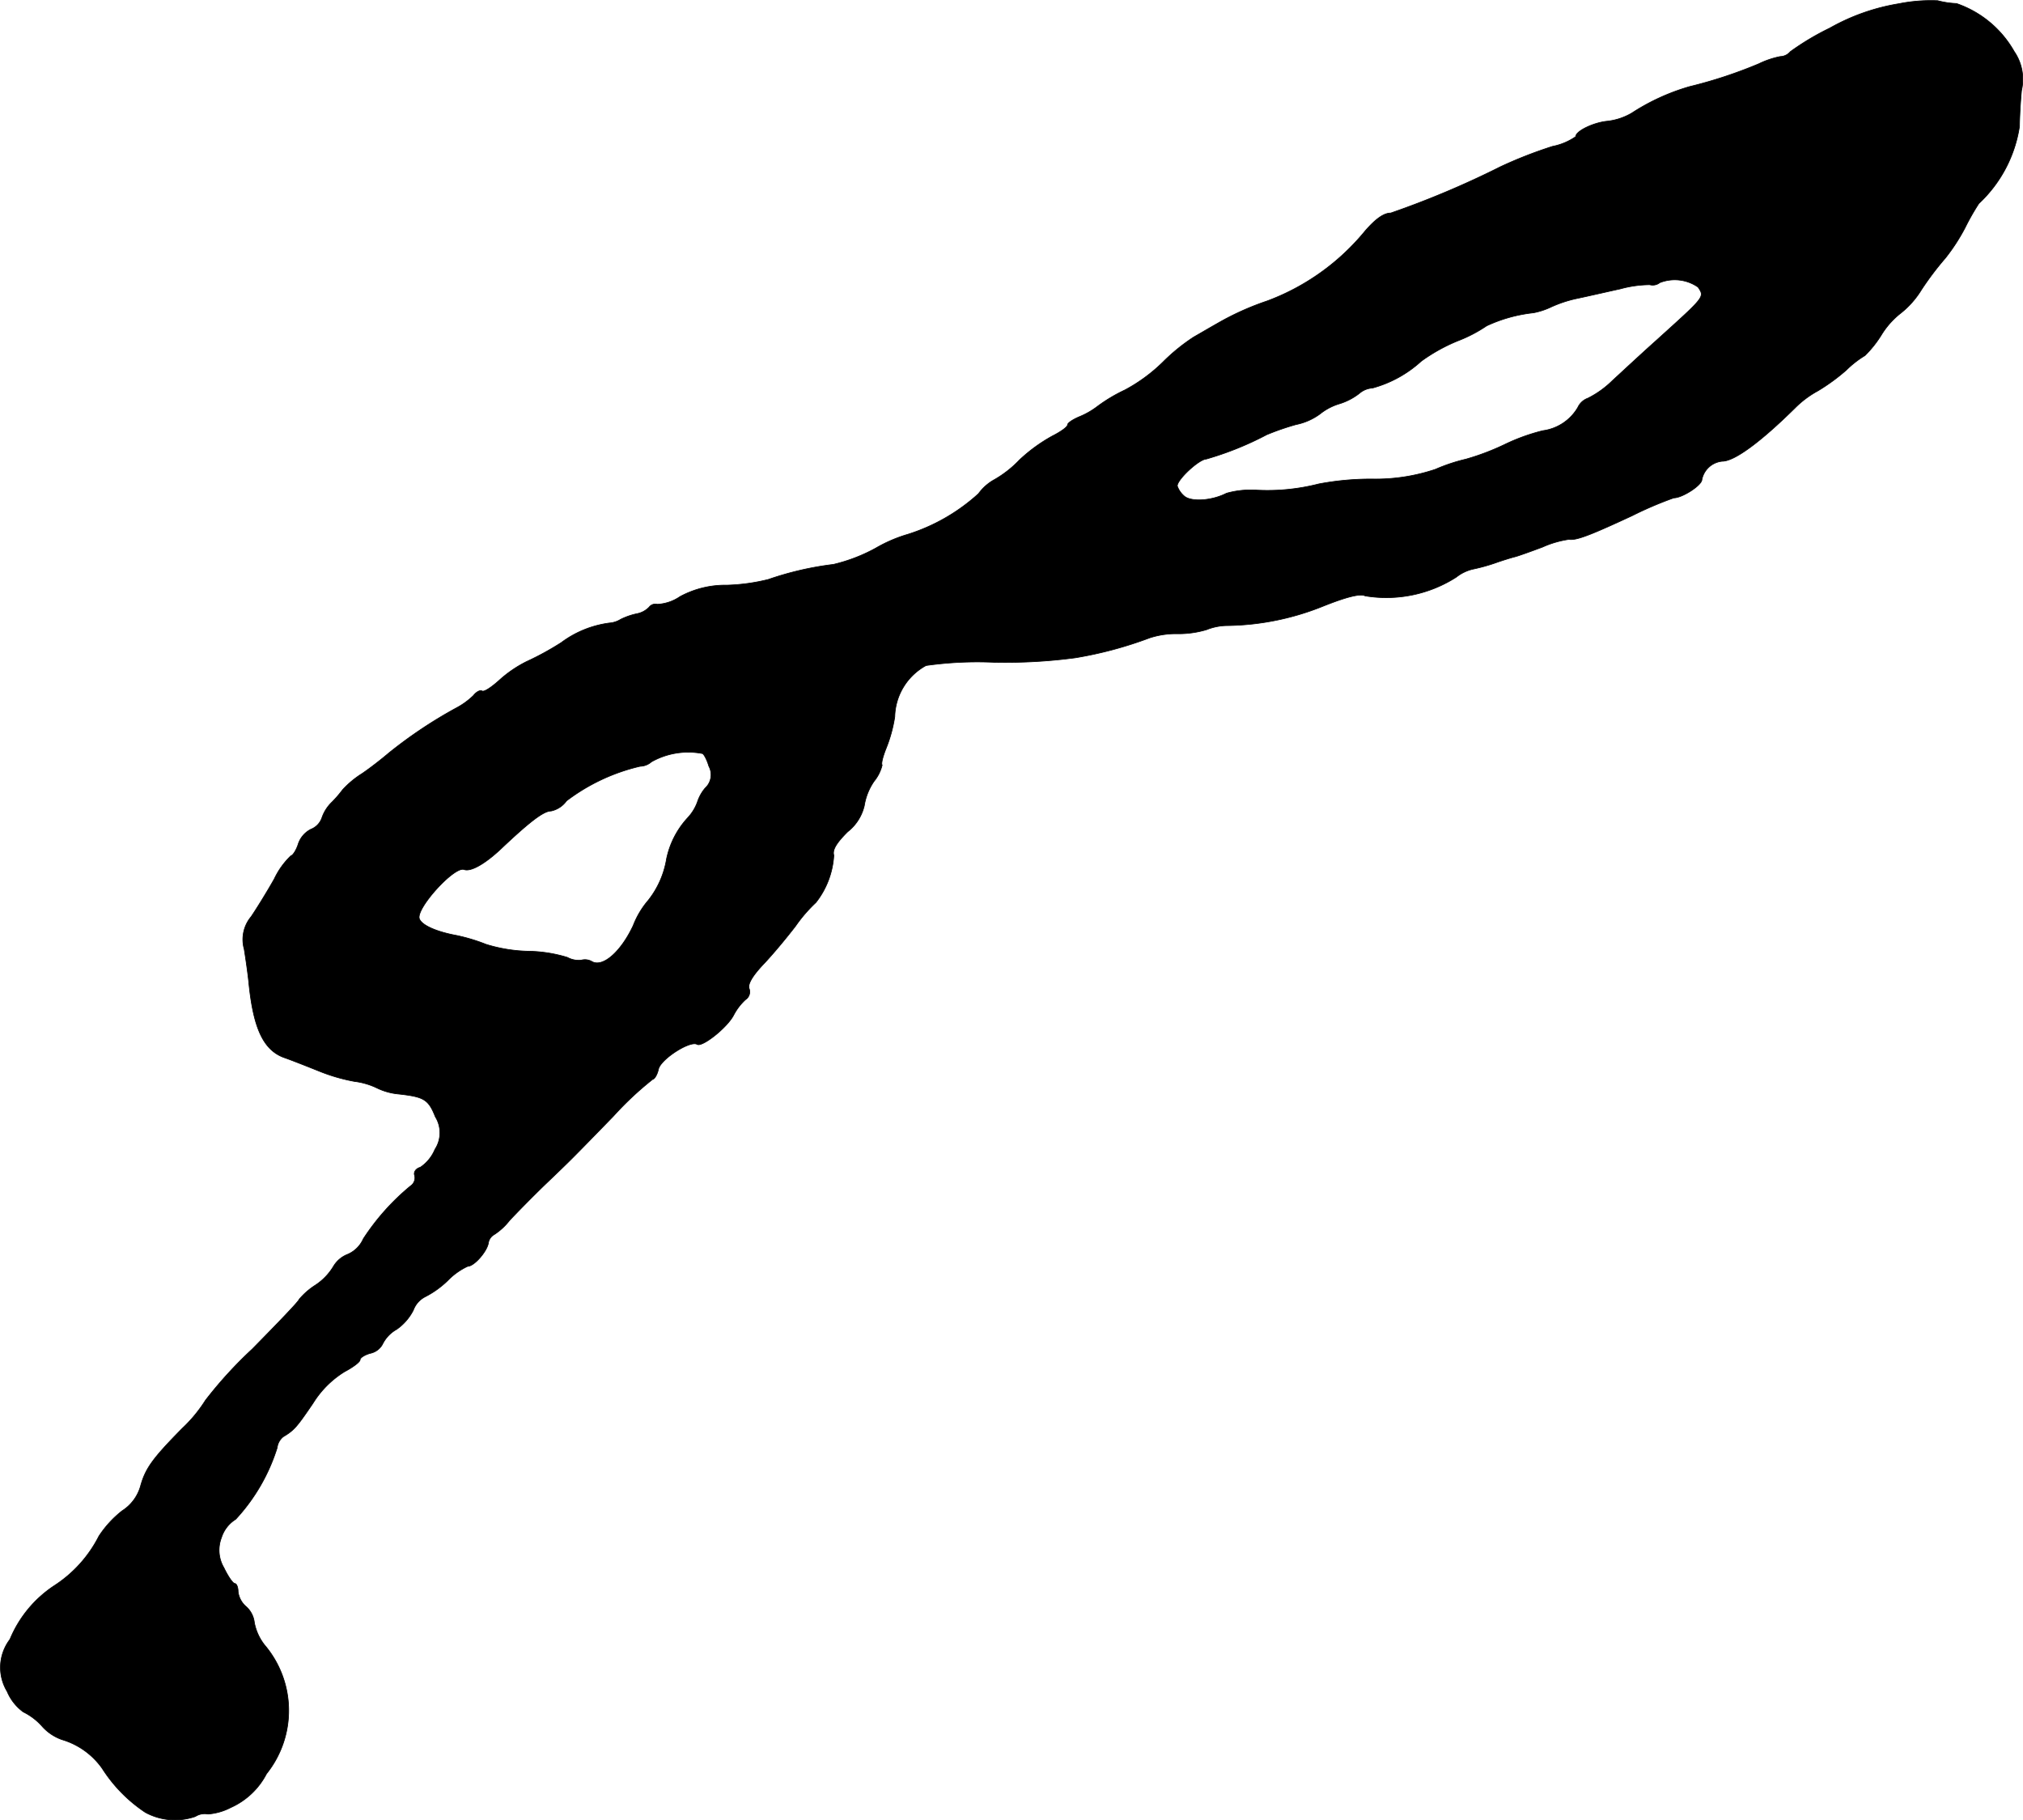
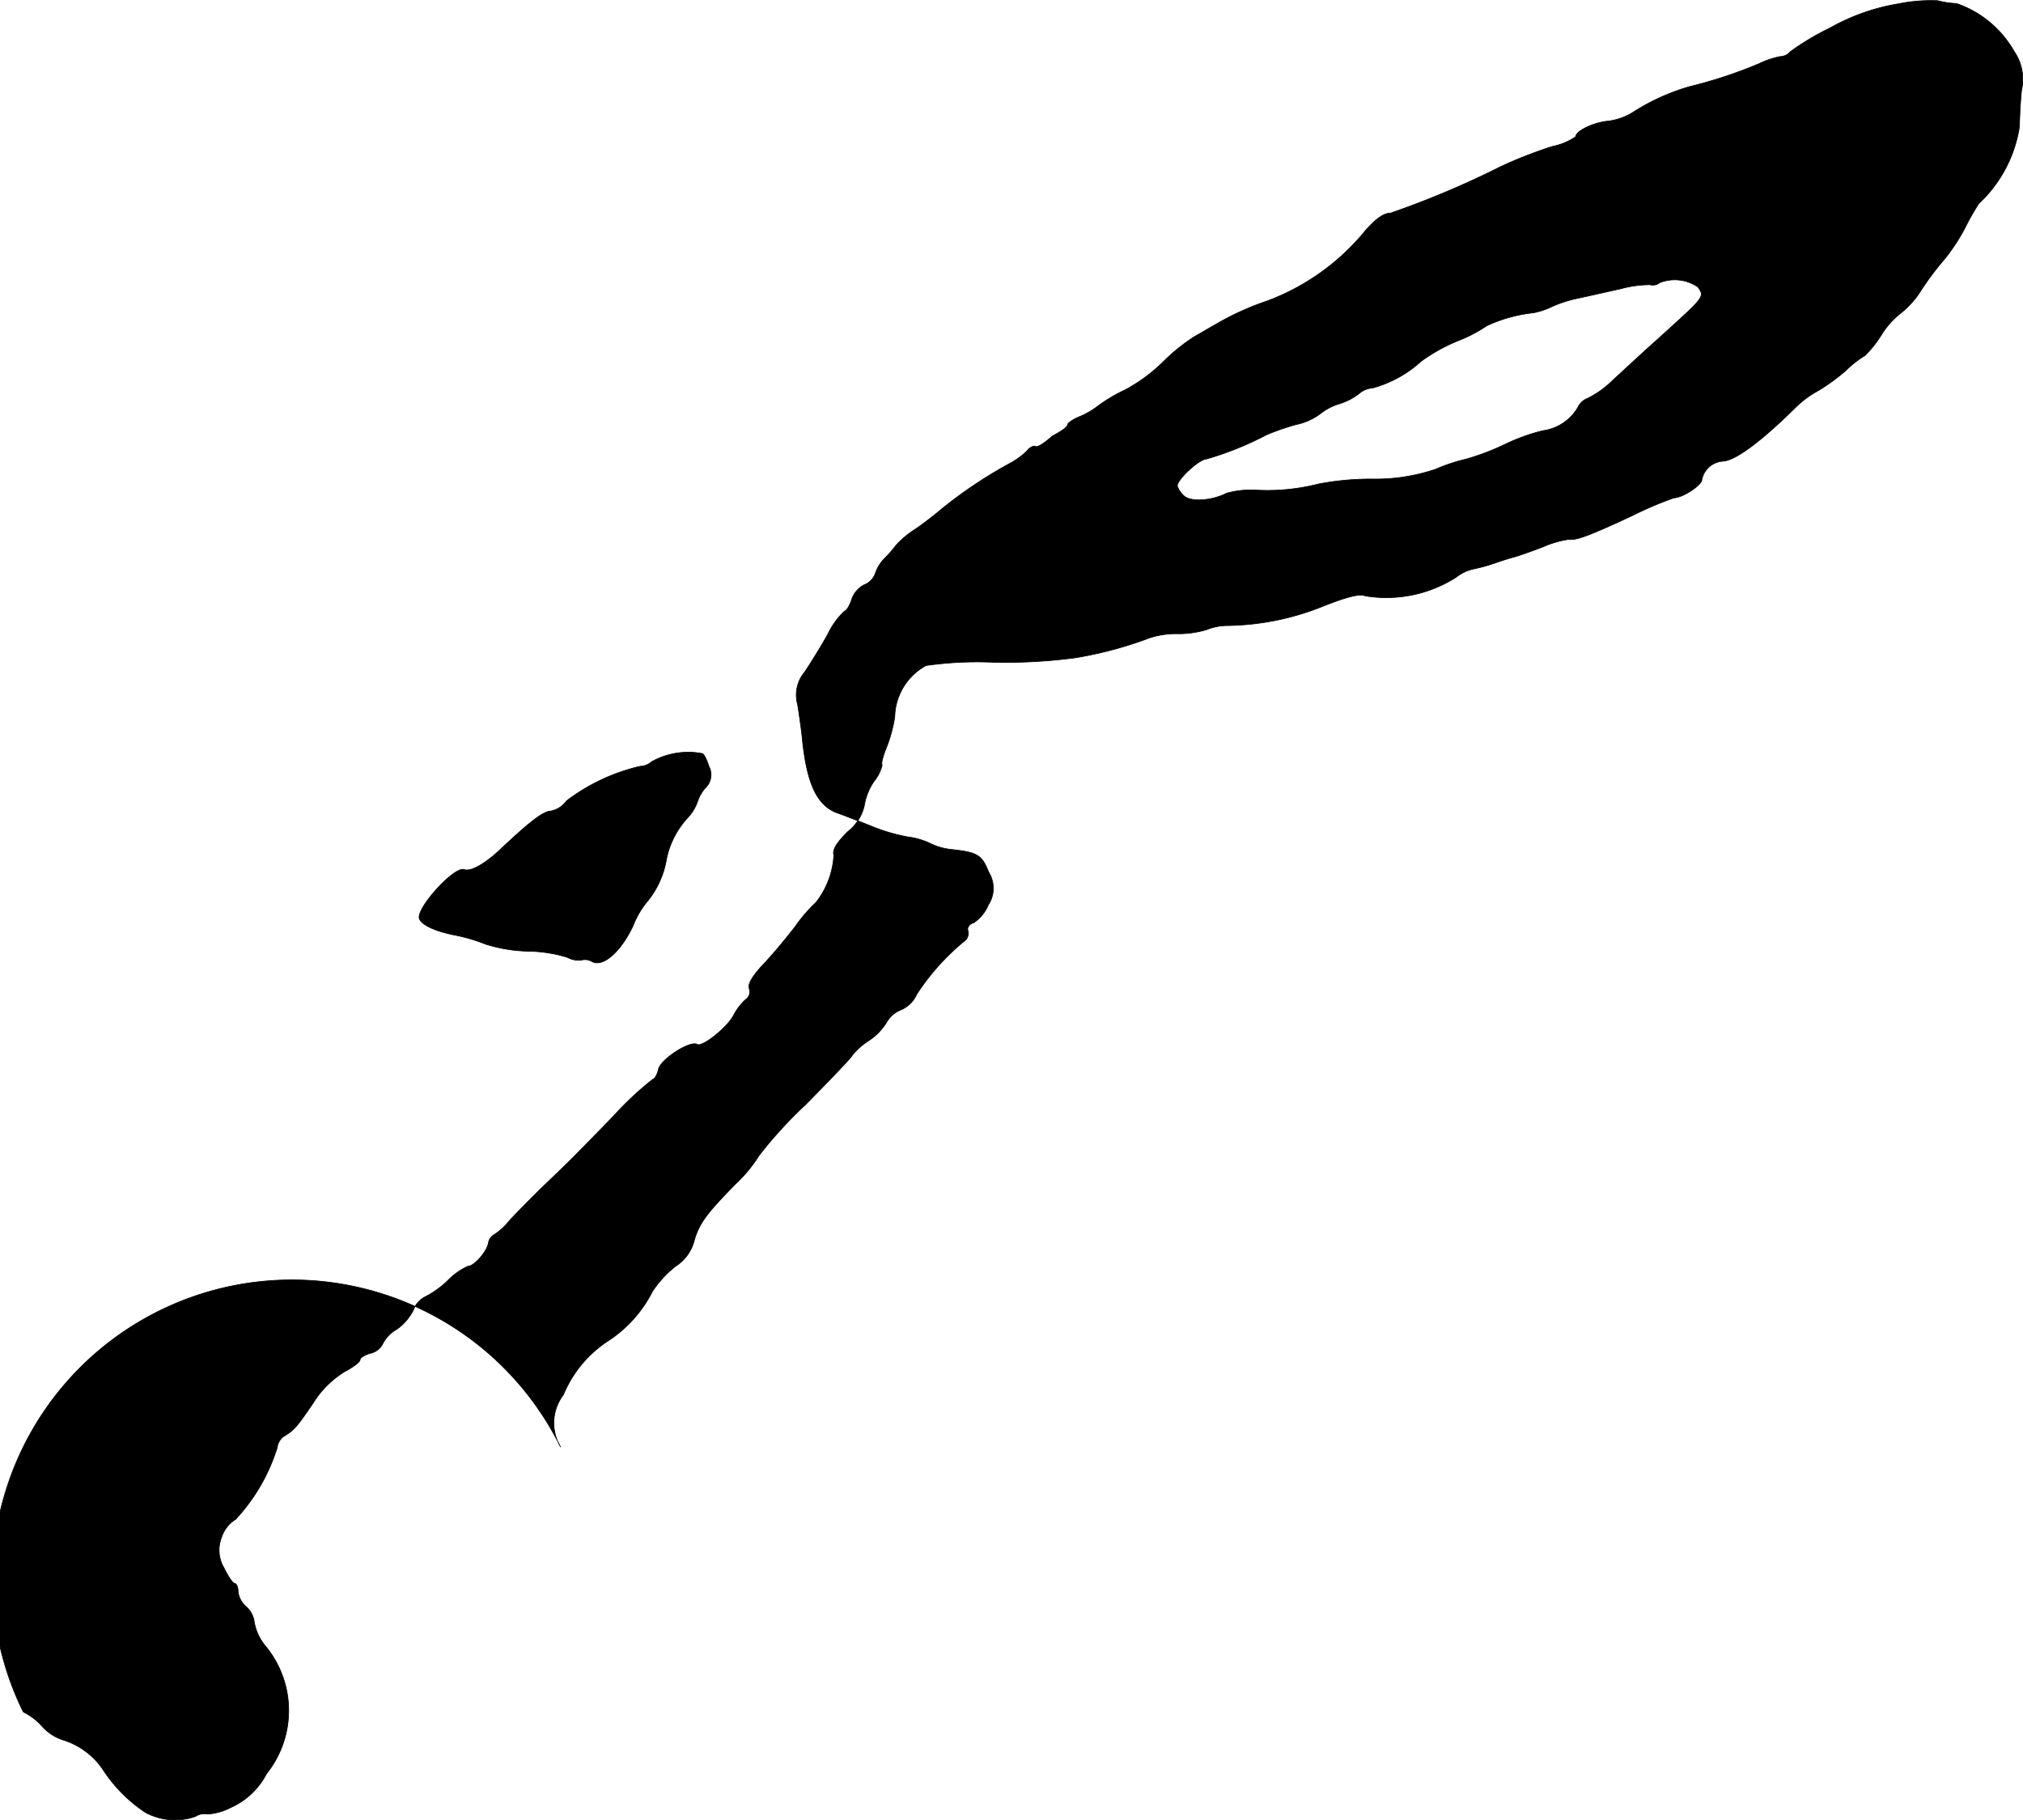
<svg xmlns="http://www.w3.org/2000/svg" version="1.1" width="10.631mm" height="9.565mm" viewBox="0 0 30.135 27.113">
  <defs>
    <style type="text/css">
      .a {
        stroke: #000;
        stroke-linecap: round;
        stroke-linejoin: round;
        stroke-width: 0.01px;
      }
    </style>
  </defs>
-   <path class="a" d="M28.287.055a3.101,3.101,0,0,0-1.03.363,3.901,3.901,0,0,0-.588.351.201.201,0,0,1-.151.073,1.327,1.327,0,0,0-.321.109,6.837,6.837,0,0,1-1.03.339,3.199,3.199,0,0,0-.86.394.922.922,0,0,1-.363.121c-.2.018-.472.145-.472.23a.909.909,0,0,1-.345.145,6.523,6.523,0,0,0-.775.303,13.479,13.479,0,0,1-1.635.69c-.103,0-.224.085-.382.267A3.433,3.433,0,0,1,18.875,4.483a4.133,4.133,0,0,0-.642.279c-.133.073-.339.194-.454.26a2.834,2.834,0,0,0-.454.369,2.467,2.467,0,0,1-.569.418,2.373,2.373,0,0,0-.406.242,1.183,1.183,0,0,1-.26.151c-.103.042-.188.097-.188.127s-.103.103-.224.164a2.411,2.411,0,0,0-.491.357,1.644,1.644,0,0,1-.369.291.723.723,0,0,0-.242.212,2.823,2.823,0,0,1-1.054.606,2.152,2.152,0,0,0-.478.206,2.501,2.501,0,0,1-.63.242,4.676,4.676,0,0,0-.969.224,2.885,2.885,0,0,1-.618.085,1.417,1.417,0,0,0-.697.17.655.655,0,0,1-.339.115.116.116,0,0,0-.121.042.343.343,0,0,1-.176.097,1.005,1.005,0,0,0-.248.085.372.372,0,0,1-.17.055,1.532,1.532,0,0,0-.715.291,4.314,4.314,0,0,1-.521.285,1.802,1.802,0,0,0-.406.279c-.115.103-.224.176-.254.157-.024-.018-.085.012-.127.067a1.115,1.115,0,0,1-.26.188,6.757,6.757,0,0,0-1.005.672c-.085.073-.26.212-.394.303a1.396,1.396,0,0,0-.291.242,1.739,1.739,0,0,1-.157.182.585.585,0,0,0-.151.236.283.283,0,0,1-.164.17.38.38,0,0,0-.188.218c-.03.097-.085.176-.109.176a1.168,1.168,0,0,0-.248.345c-.109.194-.267.448-.345.563a.529.529,0,0,0-.103.485c.024.151.055.369.067.485.067.69.218,1.024.539,1.133.103.036.333.127.515.2a2.673,2.673,0,0,0,.521.151,1.074,1.074,0,0,1,.333.097.933.933,0,0,0,.327.091c.376.042.442.079.545.339a.451.451,0,0,1-.006.485.597.597,0,0,1-.218.267c-.067.018-.103.073-.085.121a.145.145,0,0,1-.061.157,3.475,3.475,0,0,0-.703.787.449.449,0,0,1-.23.23.427.427,0,0,0-.212.176.869.869,0,0,1-.273.285,1.067,1.067,0,0,0-.242.212c0,.024-.315.351-.697.739a6.256,6.256,0,0,0-.697.763,2.144,2.144,0,0,1-.345.418c-.448.454-.551.6-.624.866a.644.644,0,0,1-.273.363,1.584,1.584,0,0,0-.345.376,1.907,1.907,0,0,1-.666.739,1.767,1.767,0,0,0-.66.8.69.69,0,0,0-.042.775A.727.727,0,0,0,.347,25.5a.909.909,0,0,1,.279.212.709.709,0,0,0,.297.2,1.121,1.121,0,0,1,.6.43,2.21,2.21,0,0,0,.642.654.924.924,0,0,0,.745.061.258.258,0,0,1,.188-.036.876.876,0,0,0,.339-.097,1.111,1.111,0,0,0,.533-.503,1.507,1.507,0,0,0-.03-1.92.772.772,0,0,1-.151-.333.373.373,0,0,0-.121-.236.347.347,0,0,1-.121-.224c0-.067-.024-.121-.048-.121-.03,0-.103-.109-.164-.236a.515.515,0,0,1-.036-.448.498.498,0,0,1,.212-.273,2.796,2.796,0,0,0,.618-1.066.245.245,0,0,1,.091-.164c.164-.097.206-.151.442-.497a1.445,1.445,0,0,1,.472-.472c.127-.067.23-.145.23-.176s.067-.073.151-.097a.27.27,0,0,0,.182-.133.512.512,0,0,1,.212-.224.783.783,0,0,0,.248-.285.365.365,0,0,1,.176-.2A1.394,1.394,0,0,0,6.67,19.074a1.004,1.004,0,0,1,.297-.212c.097,0,.291-.224.309-.351a.172.172,0,0,1,.085-.121.933.933,0,0,0,.23-.212c.091-.097.321-.333.515-.521.424-.406.369-.351,1.03-1.03a4.841,4.841,0,0,1,.588-.551c.024,0,.067-.067.085-.151.036-.151.472-.43.575-.369.073.048.448-.248.545-.436a.841.841,0,0,1,.176-.23.138.138,0,0,0,.055-.164c-.024-.067.048-.188.206-.357.139-.145.351-.4.485-.575a2.204,2.204,0,0,1,.303-.351,1.258,1.258,0,0,0,.267-.703c-.024-.079.036-.182.206-.351a.693.693,0,0,0,.248-.388.886.886,0,0,1,.145-.363.609.609,0,0,0,.121-.242c-.018-.018.012-.133.061-.254a2.132,2.132,0,0,0,.127-.466.892.892,0,0,1,.466-.763,5.484,5.484,0,0,1,1.012-.048,7.894,7.894,0,0,0,1.211-.067,5.833,5.833,0,0,0,1.108-.297,1.268,1.268,0,0,1,.424-.061,1.457,1.457,0,0,0,.424-.061.85.85,0,0,1,.321-.061,3.948,3.948,0,0,0,1.405-.285c.363-.145.563-.194.636-.157a1.933,1.933,0,0,0,1.357-.279.622.622,0,0,1,.254-.121,2.704,2.704,0,0,0,.345-.097c.103-.036.224-.073.273-.085s.236-.079.412-.145a1.479,1.479,0,0,1,.394-.115c.109.018.315-.061.939-.351a5.577,5.577,0,0,1,.624-.267c.127,0,.418-.188.418-.273a.342.342,0,0,1,.303-.273c.182,0,.569-.285,1.084-.793a1.461,1.461,0,0,1,.339-.254,2.932,2.932,0,0,0,.424-.309,1.501,1.501,0,0,1,.279-.218,1.649,1.649,0,0,0,.242-.303,1.221,1.221,0,0,1,.297-.333,1.33,1.33,0,0,0,.303-.345,4.468,4.468,0,0,1,.357-.472,2.888,2.888,0,0,0,.291-.448,3.574,3.574,0,0,1,.206-.363,1.979,1.979,0,0,0,.606-1.151c0-.103.012-.345.03-.533a.732.732,0,0,0-.109-.581,1.574,1.574,0,0,0-.86-.715,1.291,1.291,0,0,1-.279-.042A2.432,2.432,0,0,0,28.287.055ZM25.295,4.277c.097.151.115.127-.636.806-.224.2-.509.466-.642.588a1.439,1.439,0,0,1-.363.26.265.265,0,0,0-.151.139.712.712,0,0,1-.521.345,2.904,2.904,0,0,0-.557.2,3.651,3.651,0,0,1-.588.224,2.659,2.659,0,0,0-.454.151,2.796,2.796,0,0,1-.951.145,4.195,4.195,0,0,0-.787.073,3.083,3.083,0,0,1-.951.091,1.335,1.335,0,0,0-.424.048c-.224.115-.539.133-.636.036a.342.342,0,0,1-.097-.145c0-.097.321-.394.43-.4a4.702,4.702,0,0,0,.902-.363,3.874,3.874,0,0,1,.436-.151.905.905,0,0,0,.357-.157.852.852,0,0,1,.285-.151.919.919,0,0,0,.303-.157.325.325,0,0,1,.194-.079,1.762,1.762,0,0,0,.727-.4,2.604,2.604,0,0,1,.545-.303,2.119,2.119,0,0,0,.43-.224,2.213,2.213,0,0,1,.697-.194,1.089,1.089,0,0,0,.26-.085,1.852,1.852,0,0,1,.382-.127c.145-.03.436-.097.654-.145a1.693,1.693,0,0,1,.436-.061A.17.17,0,0,0,24.725,4.21.61.61,0,0,1,25.295,4.277ZM10.462,11.224c.018,0,.067.085.097.188a.269.269,0,0,1-.055.327.608.608,0,0,0-.115.206.688.688,0,0,1-.145.236,1.288,1.288,0,0,0-.315.612,1.341,1.341,0,0,1-.273.618,1.289,1.289,0,0,0-.224.376c-.188.4-.46.63-.618.533a.207.207,0,0,0-.157-.018.357.357,0,0,1-.206-.042,2.089,2.089,0,0,0-.563-.091,2.291,2.291,0,0,1-.648-.103,2.669,2.669,0,0,0-.442-.133c-.297-.055-.515-.151-.551-.248-.055-.151.521-.787.666-.733.097.036.309-.079.563-.321.424-.4.624-.551.733-.551a.381.381,0,0,0,.23-.151,2.899,2.899,0,0,1,1.096-.515.267.267,0,0,0,.17-.067A1.118,1.118,0,0,1,10.462,11.224Z" />
+   <path class="a" d="M28.287.055a3.101,3.101,0,0,0-1.03.363,3.901,3.901,0,0,0-.588.351.201.201,0,0,1-.151.073,1.327,1.327,0,0,0-.321.109,6.837,6.837,0,0,1-1.03.339,3.199,3.199,0,0,0-.86.394.922.922,0,0,1-.363.121c-.2.018-.472.145-.472.23a.909.909,0,0,1-.345.145,6.523,6.523,0,0,0-.775.303,13.479,13.479,0,0,1-1.635.69c-.103,0-.224.085-.382.267A3.433,3.433,0,0,1,18.875,4.483a4.133,4.133,0,0,0-.642.279c-.133.073-.339.194-.454.26a2.834,2.834,0,0,0-.454.369,2.467,2.467,0,0,1-.569.418,2.373,2.373,0,0,0-.406.242,1.183,1.183,0,0,1-.26.151c-.103.042-.188.097-.188.127s-.103.103-.224.164c-.115.103-.224.176-.254.157-.024-.018-.085.012-.127.067a1.115,1.115,0,0,1-.26.188,6.757,6.757,0,0,0-1.005.672c-.085.073-.26.212-.394.303a1.396,1.396,0,0,0-.291.242,1.739,1.739,0,0,1-.157.182.585.585,0,0,0-.151.236.283.283,0,0,1-.164.17.38.38,0,0,0-.188.218c-.03.097-.085.176-.109.176a1.168,1.168,0,0,0-.248.345c-.109.194-.267.448-.345.563a.529.529,0,0,0-.103.485c.024.151.055.369.067.485.067.69.218,1.024.539,1.133.103.036.333.127.515.2a2.673,2.673,0,0,0,.521.151,1.074,1.074,0,0,1,.333.097.933.933,0,0,0,.327.091c.376.042.442.079.545.339a.451.451,0,0,1-.006.485.597.597,0,0,1-.218.267c-.067.018-.103.073-.085.121a.145.145,0,0,1-.061.157,3.475,3.475,0,0,0-.703.787.449.449,0,0,1-.23.23.427.427,0,0,0-.212.176.869.869,0,0,1-.273.285,1.067,1.067,0,0,0-.242.212c0,.024-.315.351-.697.739a6.256,6.256,0,0,0-.697.763,2.144,2.144,0,0,1-.345.418c-.448.454-.551.6-.624.866a.644.644,0,0,1-.273.363,1.584,1.584,0,0,0-.345.376,1.907,1.907,0,0,1-.666.739,1.767,1.767,0,0,0-.66.8.69.69,0,0,0-.042.775A.727.727,0,0,0,.347,25.5a.909.909,0,0,1,.279.212.709.709,0,0,0,.297.2,1.121,1.121,0,0,1,.6.43,2.21,2.21,0,0,0,.642.654.924.924,0,0,0,.745.061.258.258,0,0,1,.188-.036.876.876,0,0,0,.339-.097,1.111,1.111,0,0,0,.533-.503,1.507,1.507,0,0,0-.03-1.92.772.772,0,0,1-.151-.333.373.373,0,0,0-.121-.236.347.347,0,0,1-.121-.224c0-.067-.024-.121-.048-.121-.03,0-.103-.109-.164-.236a.515.515,0,0,1-.036-.448.498.498,0,0,1,.212-.273,2.796,2.796,0,0,0,.618-1.066.245.245,0,0,1,.091-.164c.164-.097.206-.151.442-.497a1.445,1.445,0,0,1,.472-.472c.127-.067.23-.145.23-.176s.067-.073.151-.097a.27.27,0,0,0,.182-.133.512.512,0,0,1,.212-.224.783.783,0,0,0,.248-.285.365.365,0,0,1,.176-.2A1.394,1.394,0,0,0,6.67,19.074a1.004,1.004,0,0,1,.297-.212c.097,0,.291-.224.309-.351a.172.172,0,0,1,.085-.121.933.933,0,0,0,.23-.212c.091-.097.321-.333.515-.521.424-.406.369-.351,1.03-1.03a4.841,4.841,0,0,1,.588-.551c.024,0,.067-.067.085-.151.036-.151.472-.43.575-.369.073.048.448-.248.545-.436a.841.841,0,0,1,.176-.23.138.138,0,0,0,.055-.164c-.024-.067.048-.188.206-.357.139-.145.351-.4.485-.575a2.204,2.204,0,0,1,.303-.351,1.258,1.258,0,0,0,.267-.703c-.024-.079.036-.182.206-.351a.693.693,0,0,0,.248-.388.886.886,0,0,1,.145-.363.609.609,0,0,0,.121-.242c-.018-.018.012-.133.061-.254a2.132,2.132,0,0,0,.127-.466.892.892,0,0,1,.466-.763,5.484,5.484,0,0,1,1.012-.048,7.894,7.894,0,0,0,1.211-.067,5.833,5.833,0,0,0,1.108-.297,1.268,1.268,0,0,1,.424-.061,1.457,1.457,0,0,0,.424-.061.85.85,0,0,1,.321-.061,3.948,3.948,0,0,0,1.405-.285c.363-.145.563-.194.636-.157a1.933,1.933,0,0,0,1.357-.279.622.622,0,0,1,.254-.121,2.704,2.704,0,0,0,.345-.097c.103-.036.224-.073.273-.085s.236-.079.412-.145a1.479,1.479,0,0,1,.394-.115c.109.018.315-.061.939-.351a5.577,5.577,0,0,1,.624-.267c.127,0,.418-.188.418-.273a.342.342,0,0,1,.303-.273c.182,0,.569-.285,1.084-.793a1.461,1.461,0,0,1,.339-.254,2.932,2.932,0,0,0,.424-.309,1.501,1.501,0,0,1,.279-.218,1.649,1.649,0,0,0,.242-.303,1.221,1.221,0,0,1,.297-.333,1.33,1.33,0,0,0,.303-.345,4.468,4.468,0,0,1,.357-.472,2.888,2.888,0,0,0,.291-.448,3.574,3.574,0,0,1,.206-.363,1.979,1.979,0,0,0,.606-1.151c0-.103.012-.345.03-.533a.732.732,0,0,0-.109-.581,1.574,1.574,0,0,0-.86-.715,1.291,1.291,0,0,1-.279-.042A2.432,2.432,0,0,0,28.287.055ZM25.295,4.277c.097.151.115.127-.636.806-.224.2-.509.466-.642.588a1.439,1.439,0,0,1-.363.26.265.265,0,0,0-.151.139.712.712,0,0,1-.521.345,2.904,2.904,0,0,0-.557.2,3.651,3.651,0,0,1-.588.224,2.659,2.659,0,0,0-.454.151,2.796,2.796,0,0,1-.951.145,4.195,4.195,0,0,0-.787.073,3.083,3.083,0,0,1-.951.091,1.335,1.335,0,0,0-.424.048c-.224.115-.539.133-.636.036a.342.342,0,0,1-.097-.145c0-.097.321-.394.43-.4a4.702,4.702,0,0,0,.902-.363,3.874,3.874,0,0,1,.436-.151.905.905,0,0,0,.357-.157.852.852,0,0,1,.285-.151.919.919,0,0,0,.303-.157.325.325,0,0,1,.194-.079,1.762,1.762,0,0,0,.727-.4,2.604,2.604,0,0,1,.545-.303,2.119,2.119,0,0,0,.43-.224,2.213,2.213,0,0,1,.697-.194,1.089,1.089,0,0,0,.26-.085,1.852,1.852,0,0,1,.382-.127c.145-.03.436-.097.654-.145a1.693,1.693,0,0,1,.436-.061A.17.17,0,0,0,24.725,4.21.61.61,0,0,1,25.295,4.277ZM10.462,11.224c.018,0,.067.085.097.188a.269.269,0,0,1-.055.327.608.608,0,0,0-.115.206.688.688,0,0,1-.145.236,1.288,1.288,0,0,0-.315.612,1.341,1.341,0,0,1-.273.618,1.289,1.289,0,0,0-.224.376c-.188.4-.46.63-.618.533a.207.207,0,0,0-.157-.018.357.357,0,0,1-.206-.042,2.089,2.089,0,0,0-.563-.091,2.291,2.291,0,0,1-.648-.103,2.669,2.669,0,0,0-.442-.133c-.297-.055-.515-.151-.551-.248-.055-.151.521-.787.666-.733.097.036.309-.079.563-.321.424-.4.624-.551.733-.551a.381.381,0,0,0,.23-.151,2.899,2.899,0,0,1,1.096-.515.267.267,0,0,0,.17-.067A1.118,1.118,0,0,1,10.462,11.224Z" />
</svg>